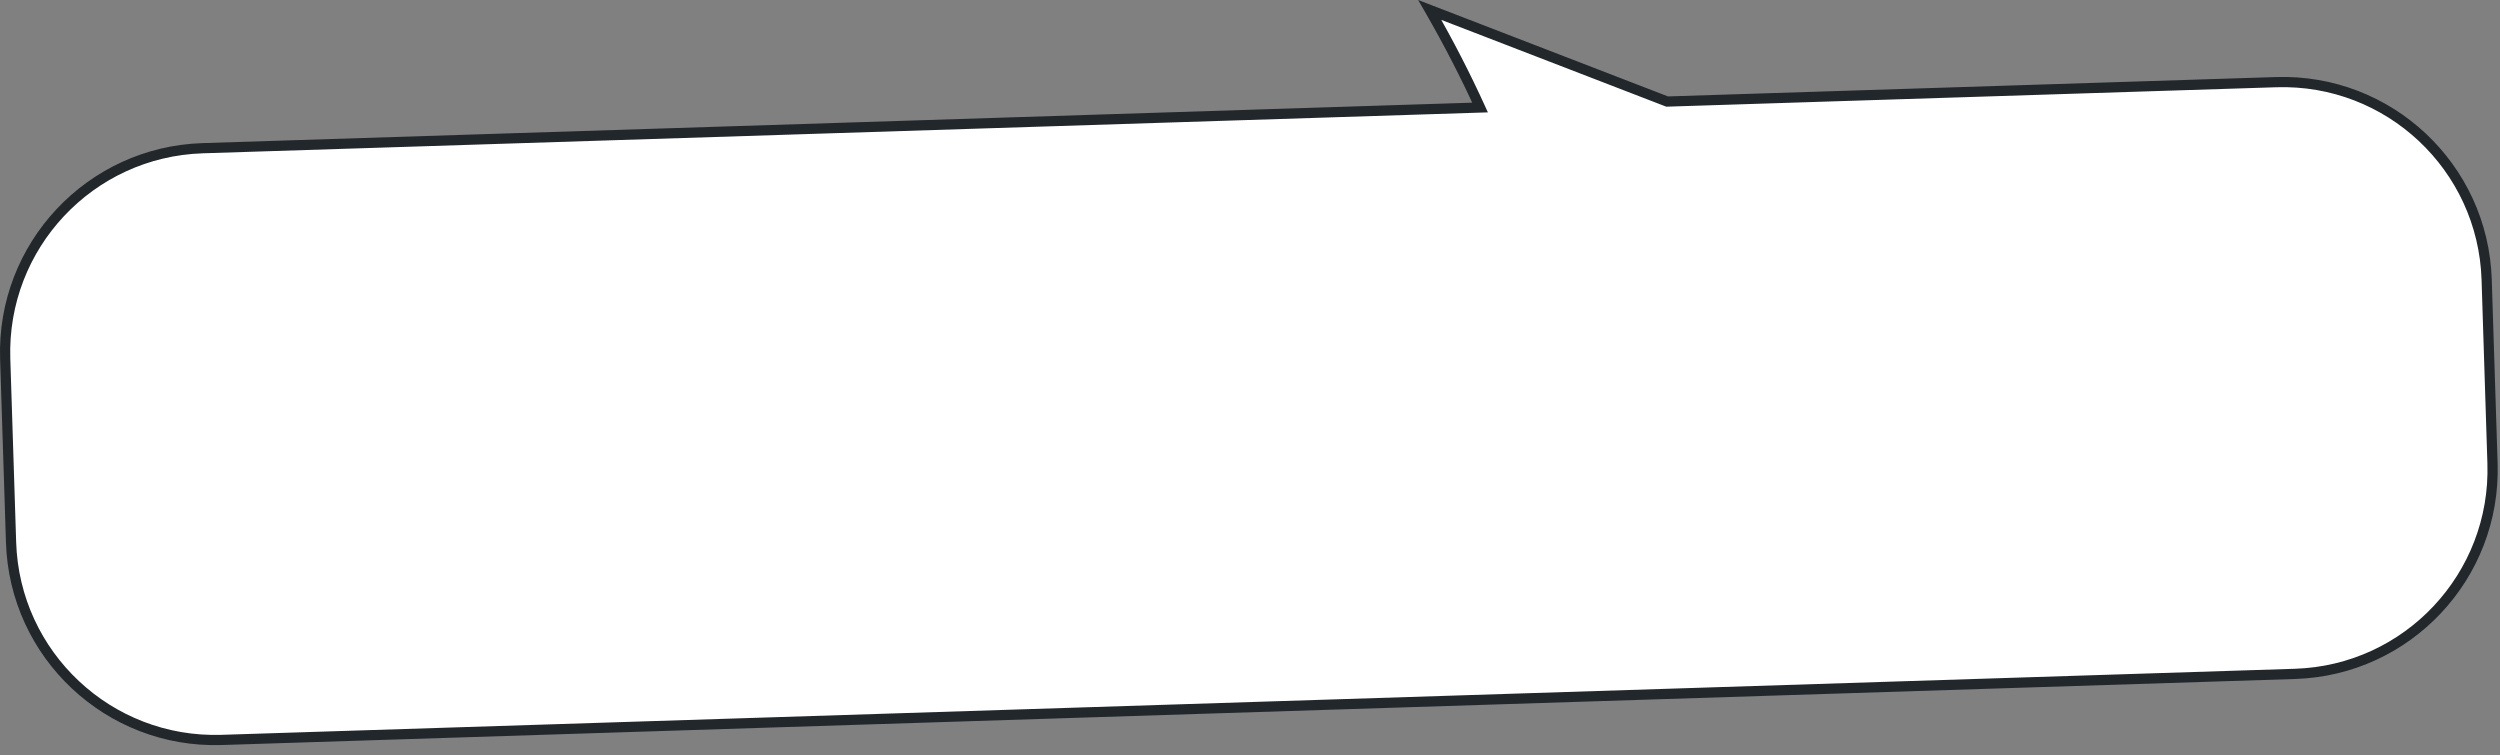
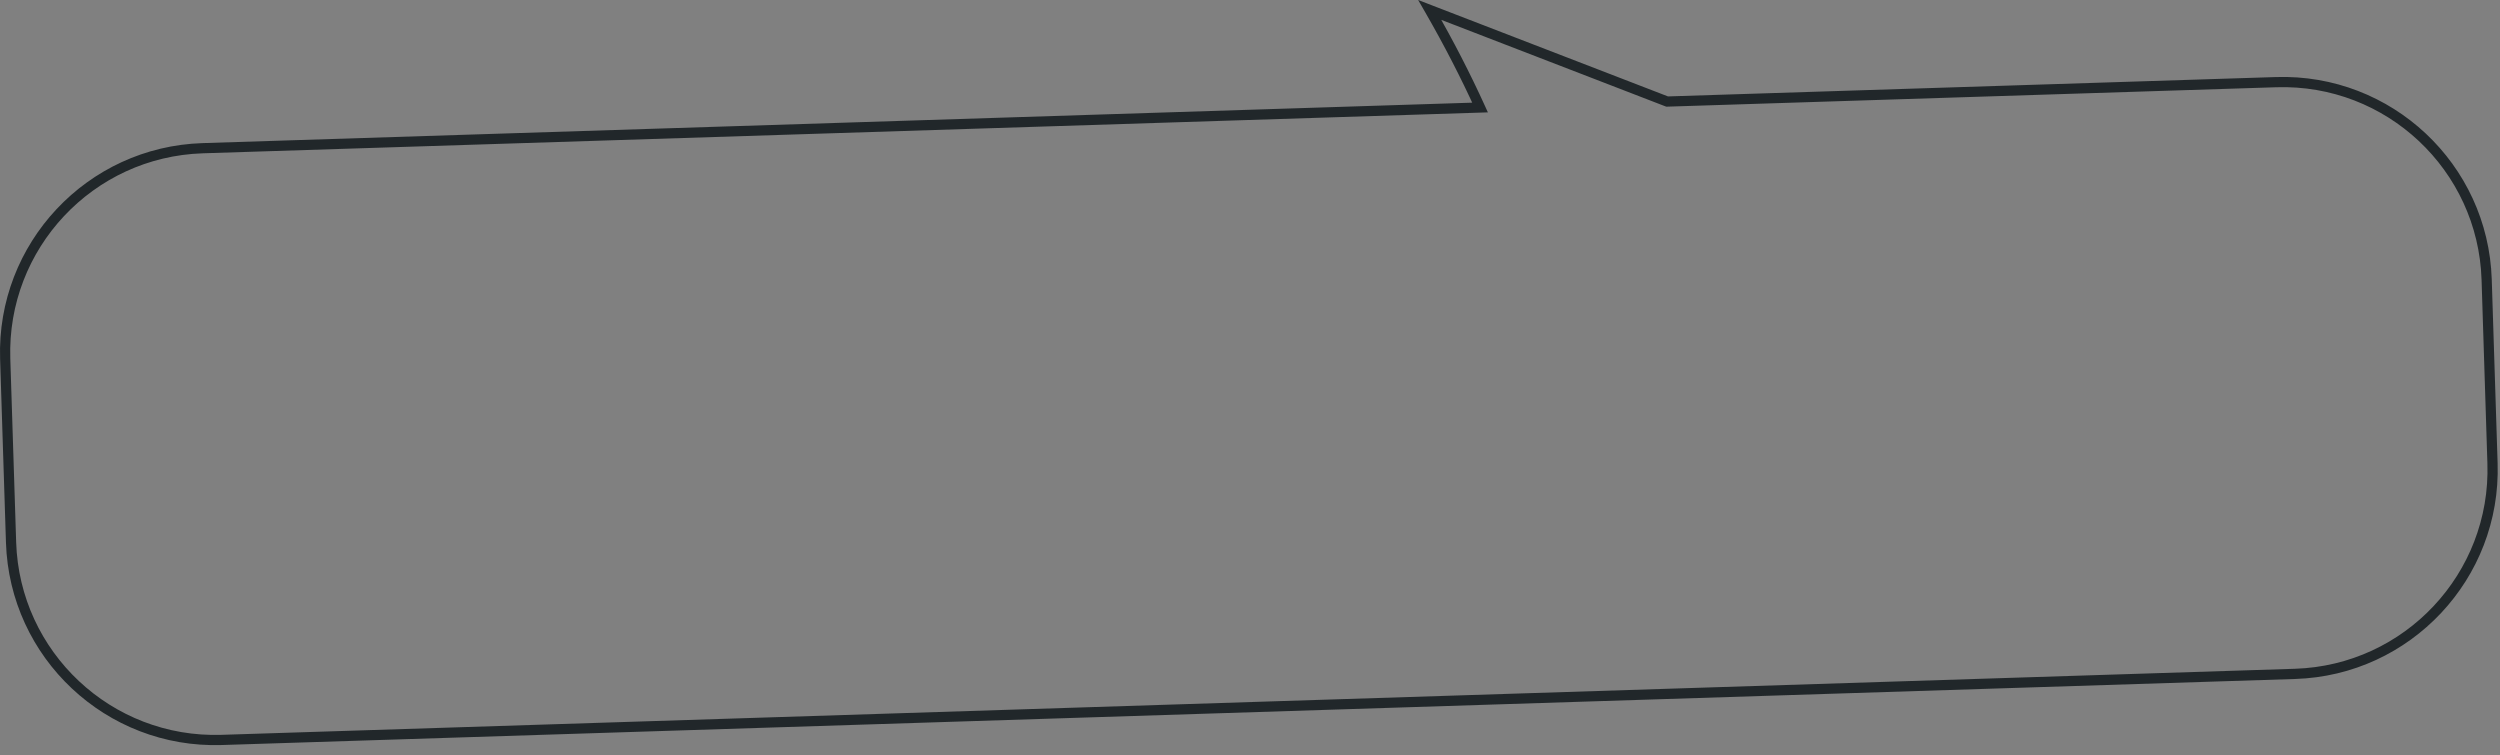
<svg xmlns="http://www.w3.org/2000/svg" width="245" height="74" viewBox="0 0 245 74" fill="none">
  <rect x="0" y="0" width="245" height="74" fill="#808080" stroke="none" />
-   <path fill-rule="evenodd" clip-rule="evenodd" d="M244.266 45.413C244.618 56.453 235.953 65.688 224.913 66.04L21.711 72.513C10.671 72.865 1.436 64.2 1.084 53.16L0.51 35.151C0.158 24.111 8.823 14.876 19.863 14.524L145.047 10.536C143.638 7.444 142.005 4.254 140.117 0.975L163.381 9.952L223.066 8.051C234.106 7.699 243.341 16.364 243.692 27.404L244.266 45.413Z" fill="white" />
  <path d="M224.913 66.04L224.929 66.54L224.913 66.04ZM244.266 45.413L244.766 45.397L244.766 45.397L244.266 45.413ZM21.711 72.513L21.727 73.013L21.727 73.013L21.711 72.513ZM1.084 53.16L0.584 53.176L0.584 53.176L1.084 53.16ZM19.863 14.524L19.847 14.025L19.847 14.025L19.863 14.524ZM145.047 10.536L145.502 10.329L145.813 11.012L145.063 11.036L145.047 10.536ZM140.117 0.975L139.684 1.225L138.979 0L140.297 0.509L140.117 0.975ZM163.381 9.952L163.397 10.452L163.295 10.455L163.201 10.419L163.381 9.952ZM224.913 66.04L224.897 65.54C235.661 65.197 244.109 56.193 243.766 45.429L244.266 45.413L244.766 45.397C245.126 56.713 236.245 66.179 224.929 66.54L224.913 66.04ZM21.711 72.513L21.695 72.014L224.897 65.54L224.913 66.04L224.929 66.54L21.727 73.013L21.711 72.513ZM1.084 53.16L1.584 53.145C1.927 63.908 10.931 72.356 21.695 72.014L21.711 72.513L21.727 73.013C10.411 73.374 0.945 64.492 0.584 53.176L1.084 53.16ZM0.51 35.151L1.01 35.135L1.584 53.145L1.084 53.16L0.584 53.176L0.01 35.167L0.51 35.151ZM19.863 14.524L19.879 15.024C9.115 15.367 0.667 24.371 1.01 35.135L0.51 35.151L0.01 35.167C-0.35 23.851 8.531 14.385 19.847 14.025L19.863 14.524ZM145.047 10.536L145.063 11.036L19.879 15.024L19.863 14.524L19.847 14.025L145.031 10.037L145.047 10.536ZM140.117 0.975L140.55 0.726C142.446 4.018 144.087 7.222 145.502 10.329L145.047 10.536L144.592 10.743C143.19 7.666 141.564 4.49 139.684 1.225L140.117 0.975ZM163.381 9.952L163.201 10.419L139.937 1.442L140.117 0.975L140.297 0.509L163.561 9.486L163.381 9.952ZM223.066 8.051L223.082 8.55L163.397 10.452L163.381 9.952L163.365 9.452L223.05 7.551L223.066 8.051ZM243.692 27.404L243.193 27.42C242.85 16.655 233.846 8.207 223.082 8.55L223.066 8.051L223.05 7.551C234.366 7.19 243.832 16.072 244.192 27.388L243.692 27.404ZM244.266 45.413L243.766 45.429L243.193 27.42L243.692 27.404L244.192 27.388L244.766 45.397L244.266 45.413Z" fill="#21272A" />
</svg>